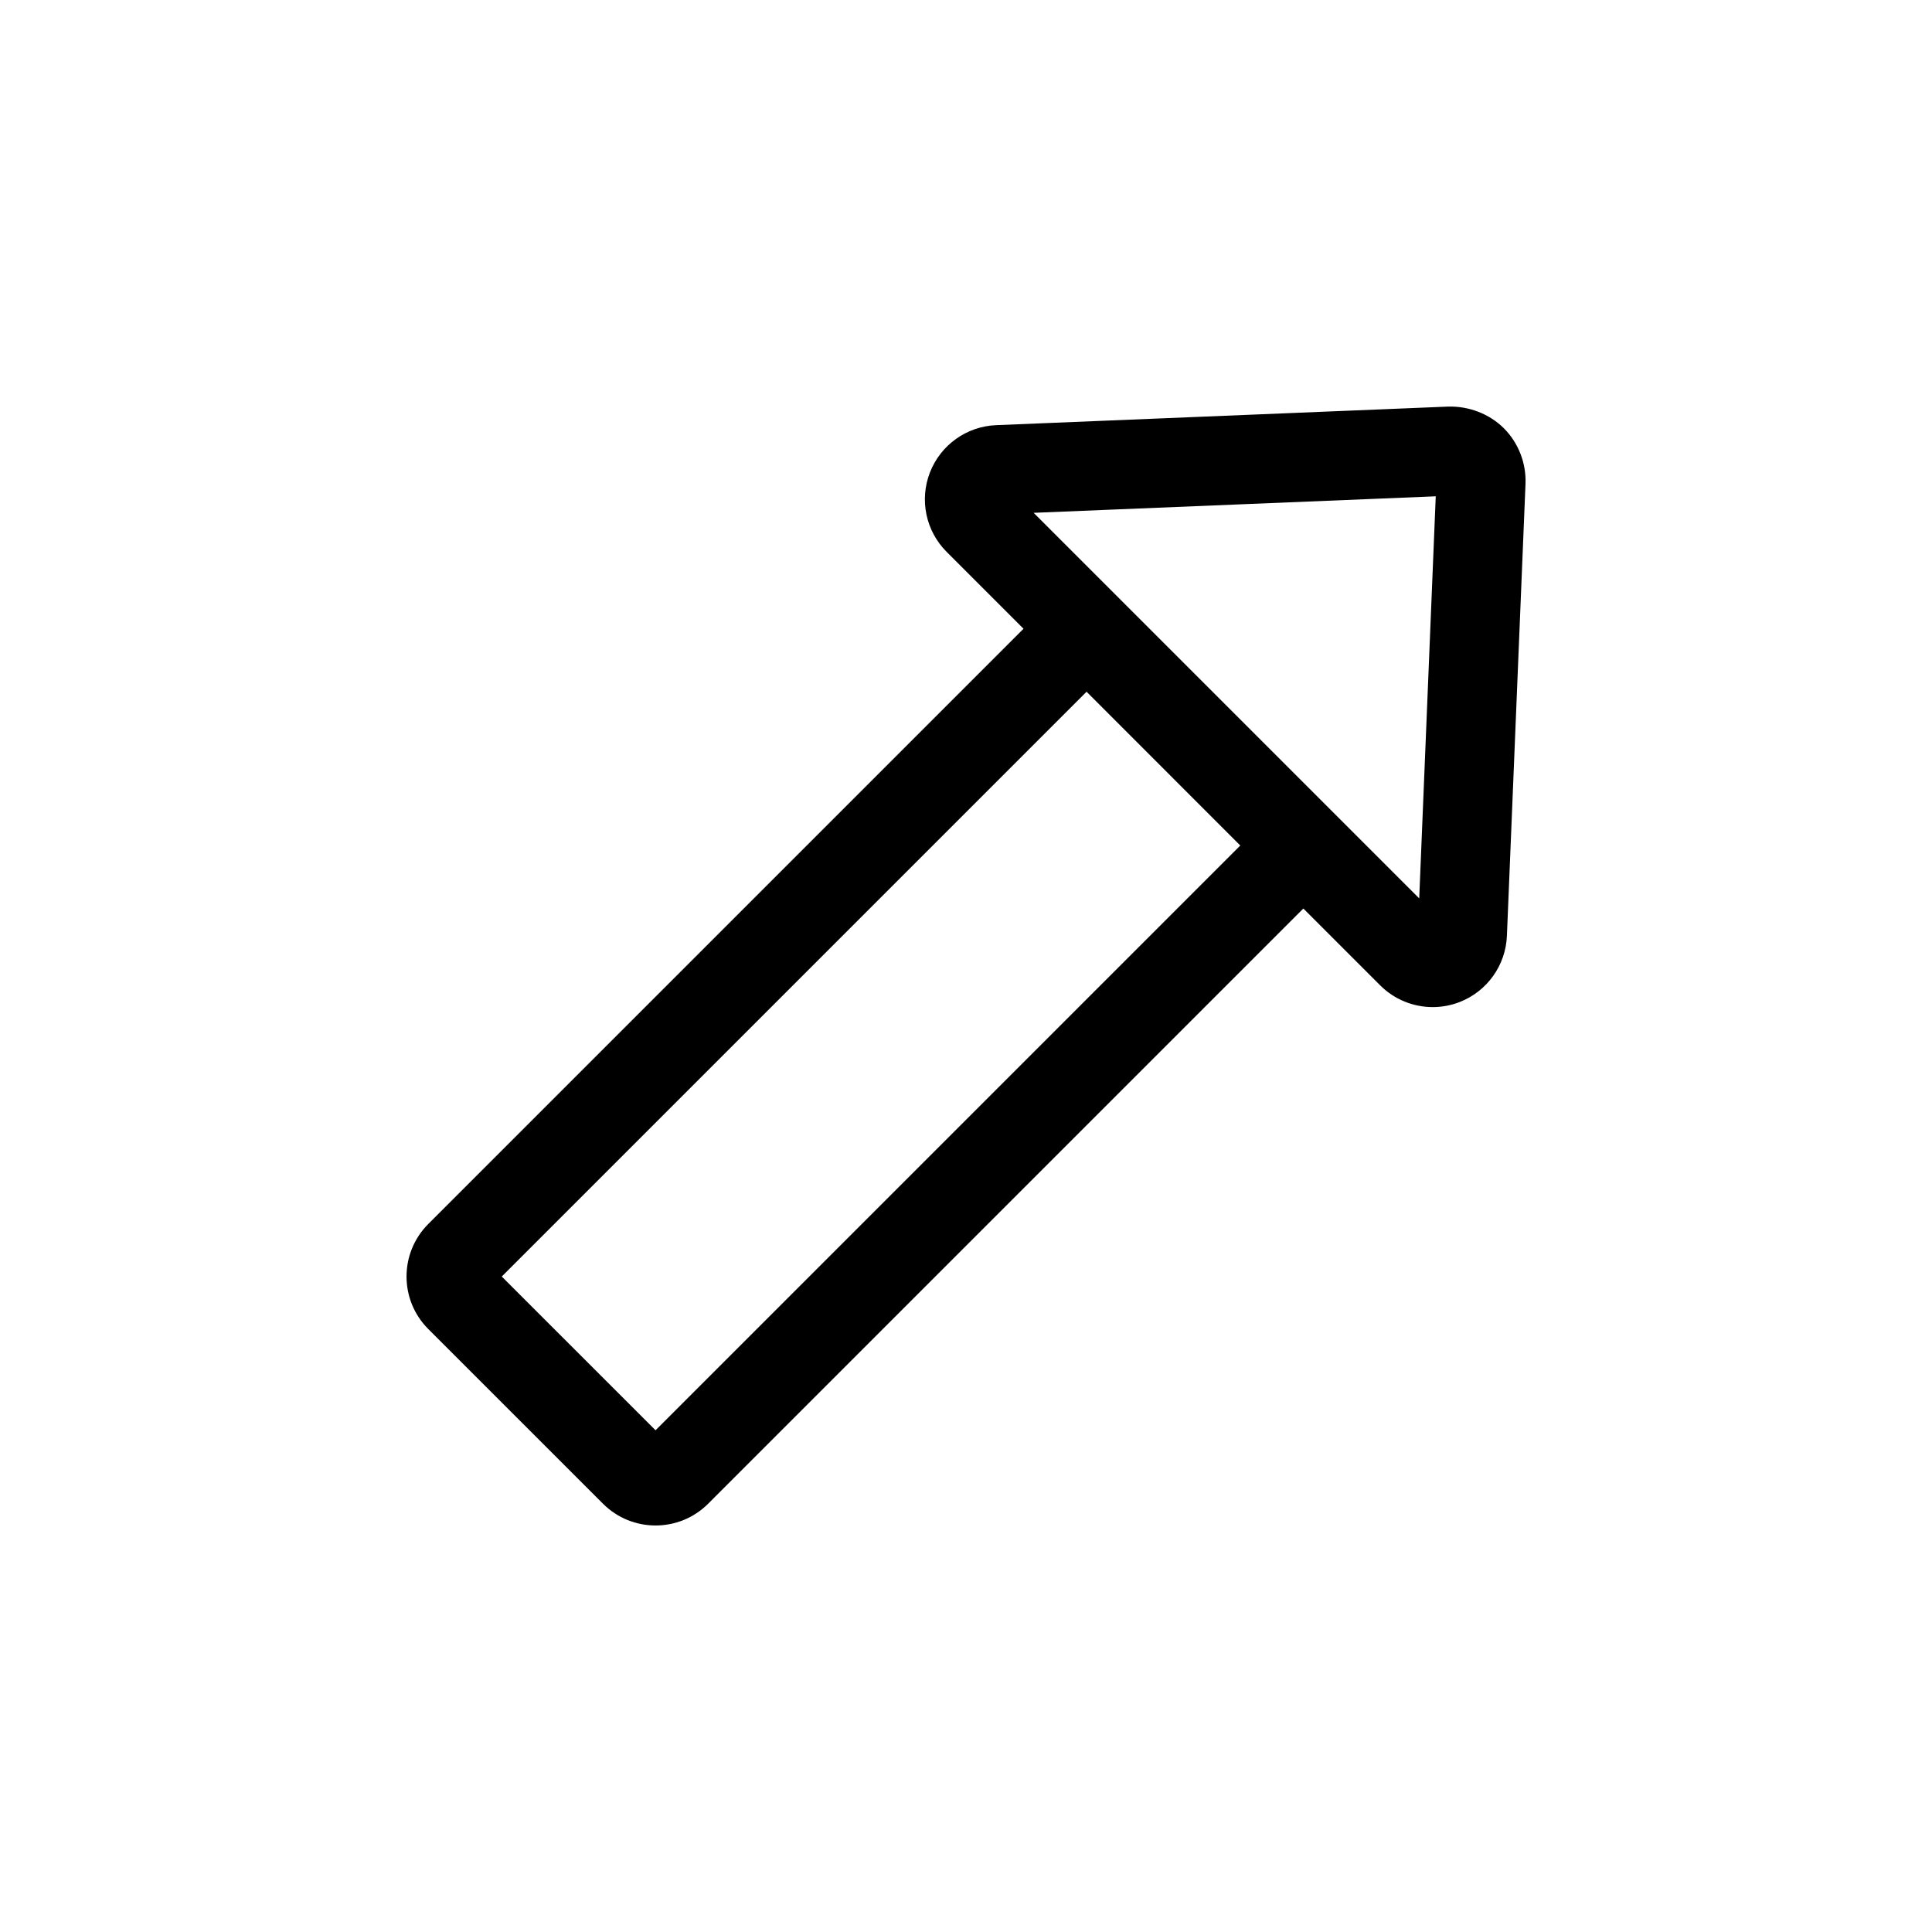
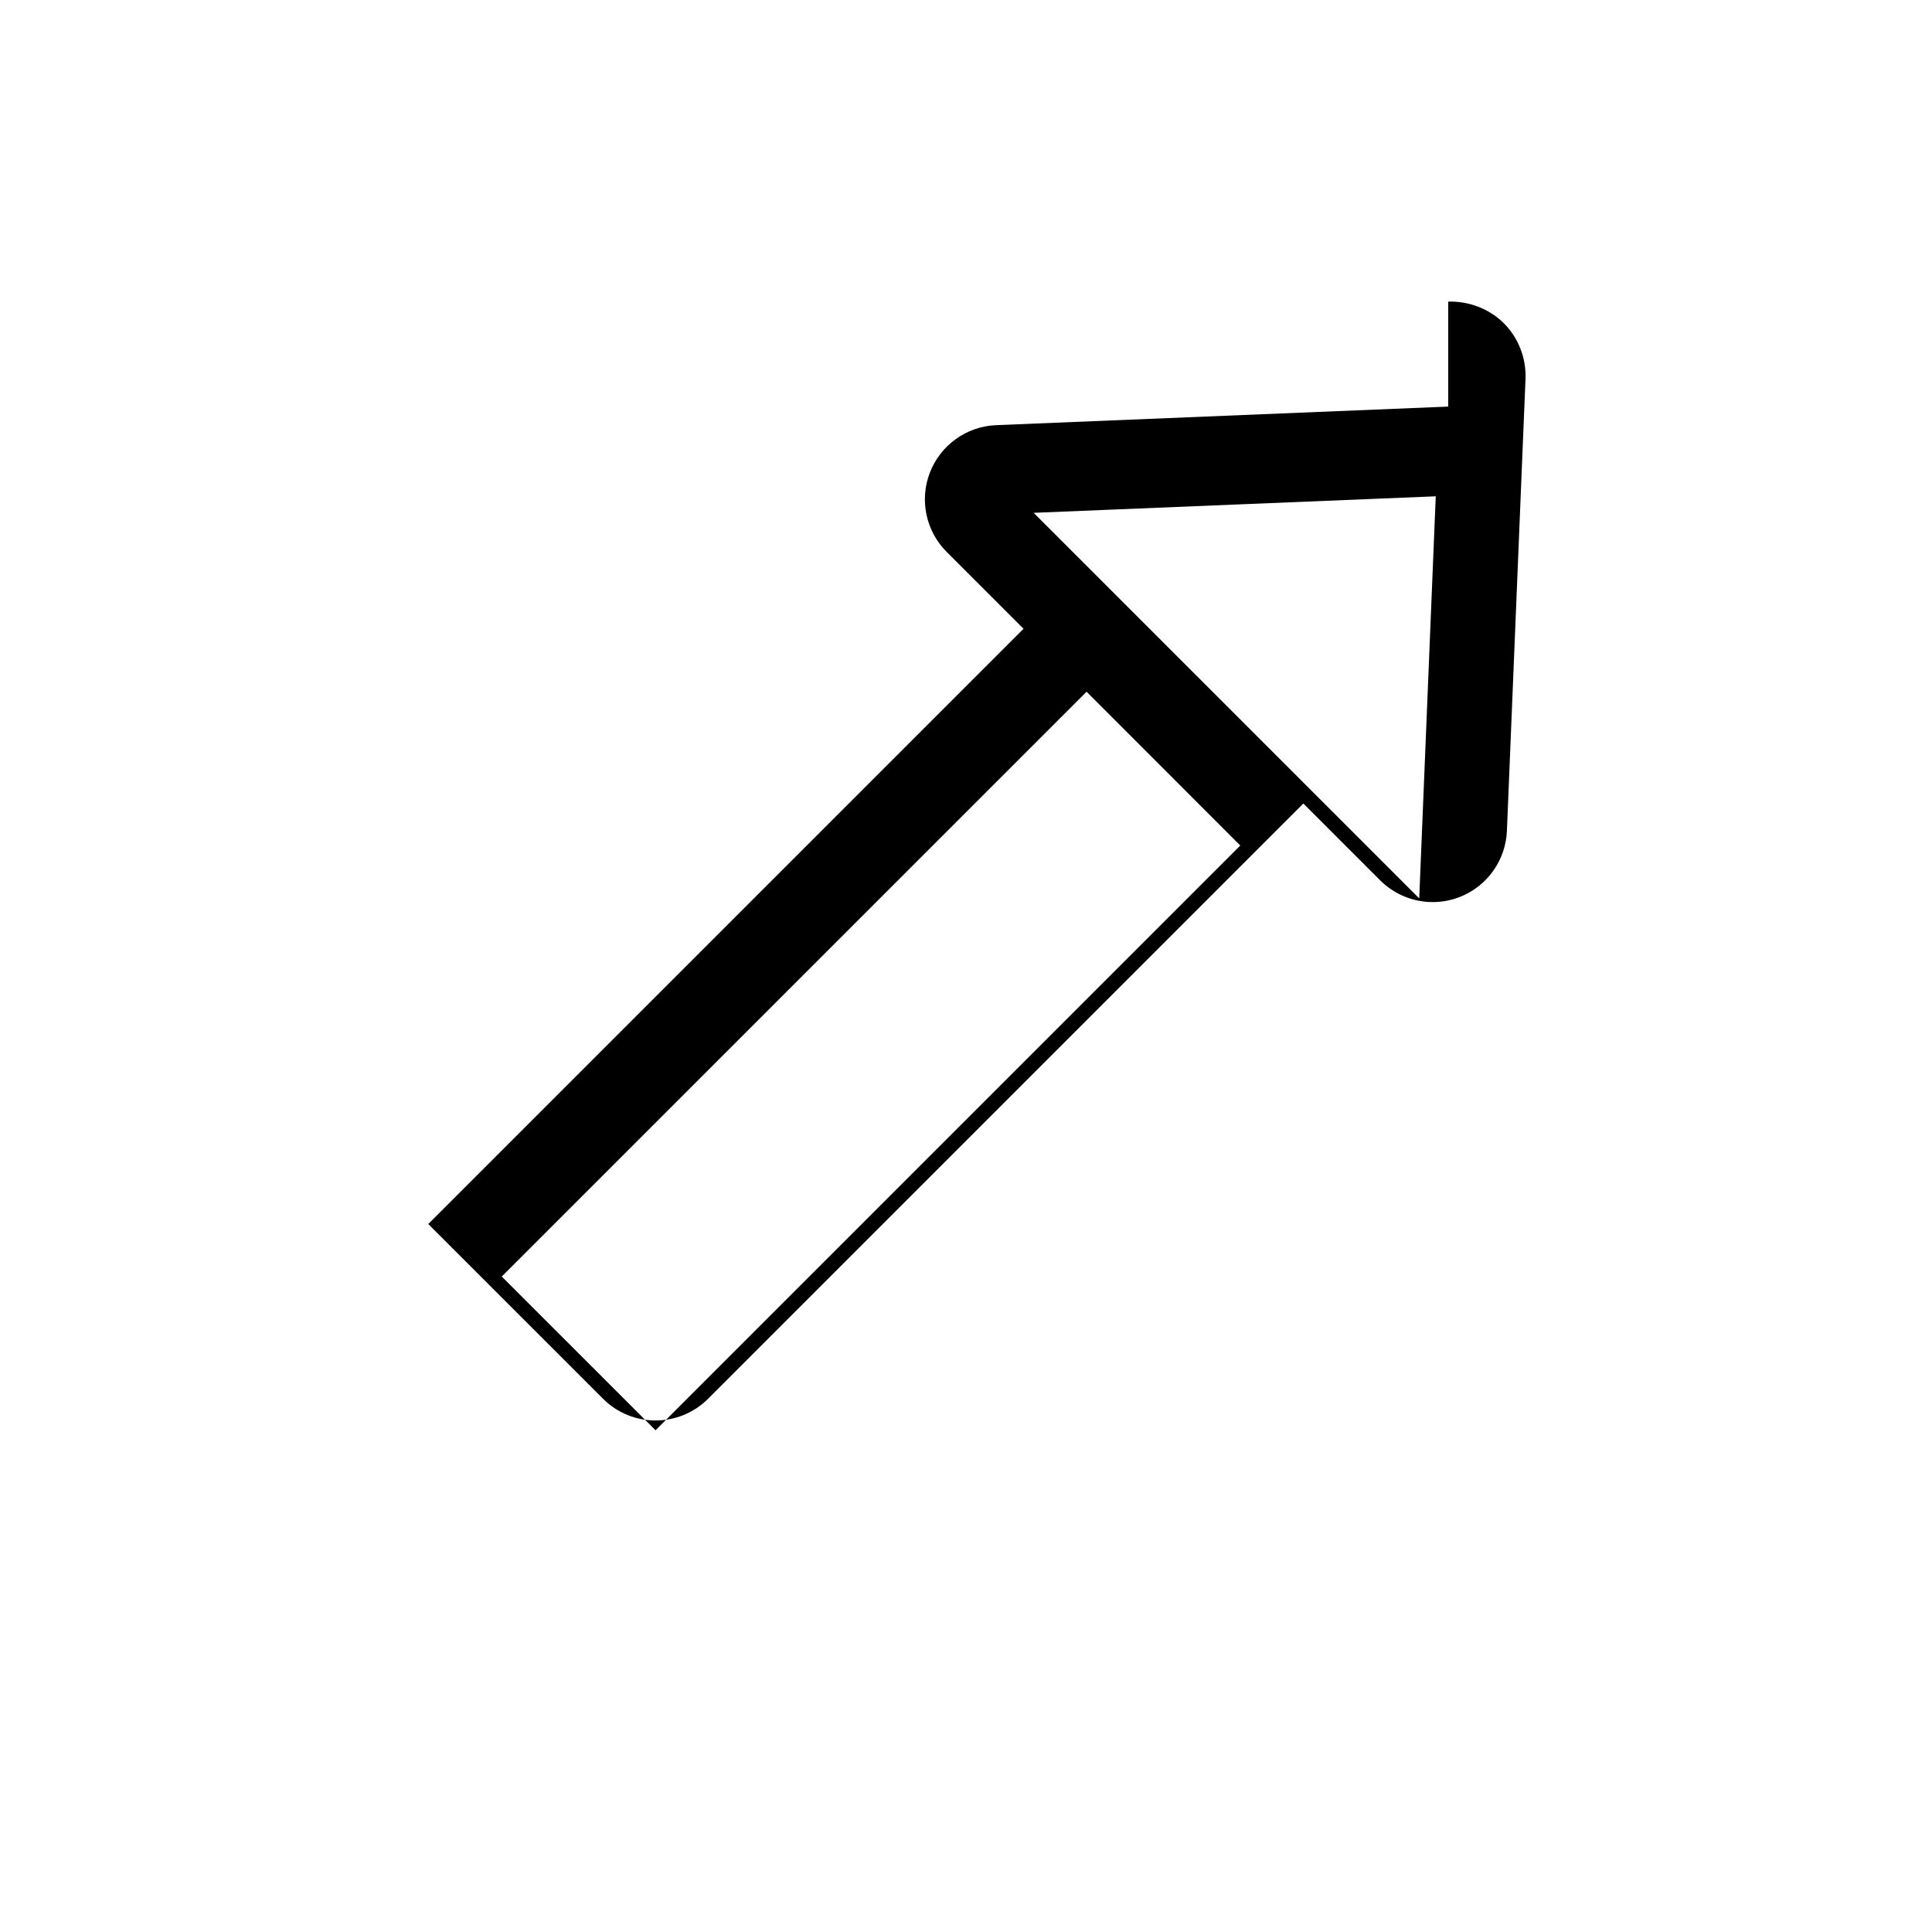
<svg xmlns="http://www.w3.org/2000/svg" fill="#000000" width="800px" height="800px" version="1.1" viewBox="144 144 512 512">
-   <path d="m527.79 251.75-119.82 4.922c-7.801 0.324-14.68 5.234-17.523 12.516-2.832 7.273-1.102 15.547 4.426 21.066l20.371 20.371-157.75 157.75c-7.676 7.676-7.676 20.16 0 27.828l46.32 46.312c3.832 3.832 8.871 5.754 13.918 5.754s10.078-1.922 13.918-5.754l157.75-157.75 20.363 20.363c3.762 3.762 8.793 5.762 13.926 5.762 2.41 0 4.832-0.441 7.156-1.348 7.273-2.844 12.18-9.723 12.5-17.531l4.93-119.81c0.211-5.488-1.883-10.855-5.762-14.73-3.891-3.871-9.371-5.871-14.723-5.719zm-55.105 116.32-154.96 154.97-40.754-40.746 154.98-154.98zm47.422 14.012-102.18-102.18 106.56-4.375z" />
+   <path d="m527.79 251.75-119.82 4.922c-7.801 0.324-14.68 5.234-17.523 12.516-2.832 7.273-1.102 15.547 4.426 21.066l20.371 20.371-157.75 157.75l46.32 46.312c3.832 3.832 8.871 5.754 13.918 5.754s10.078-1.922 13.918-5.754l157.75-157.75 20.363 20.363c3.762 3.762 8.793 5.762 13.926 5.762 2.41 0 4.832-0.441 7.156-1.348 7.273-2.844 12.18-9.723 12.5-17.531l4.93-119.81c0.211-5.488-1.883-10.855-5.762-14.73-3.891-3.871-9.371-5.871-14.723-5.719zm-55.105 116.32-154.96 154.97-40.754-40.746 154.98-154.98zm47.422 14.012-102.18-102.18 106.56-4.375z" />
</svg>